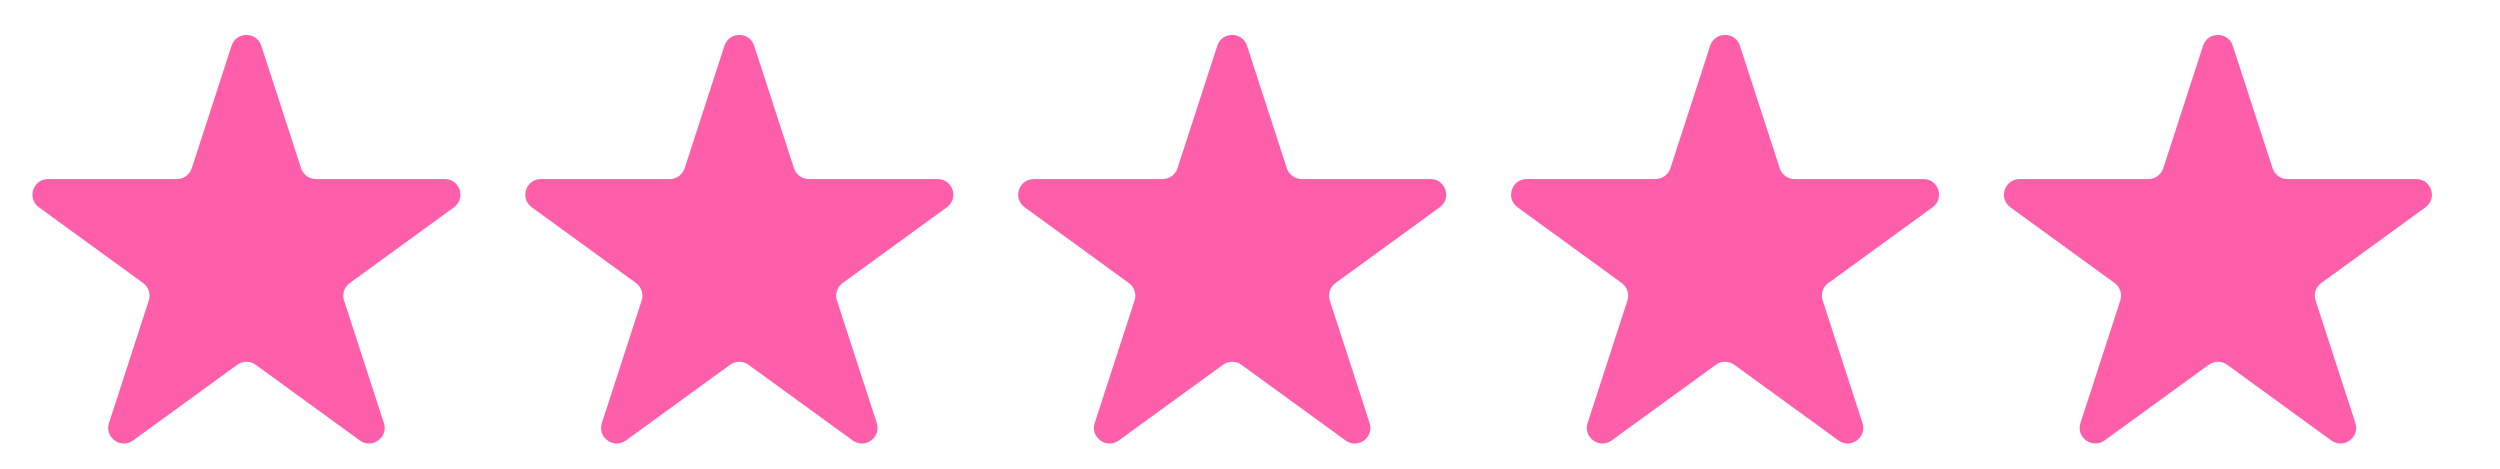
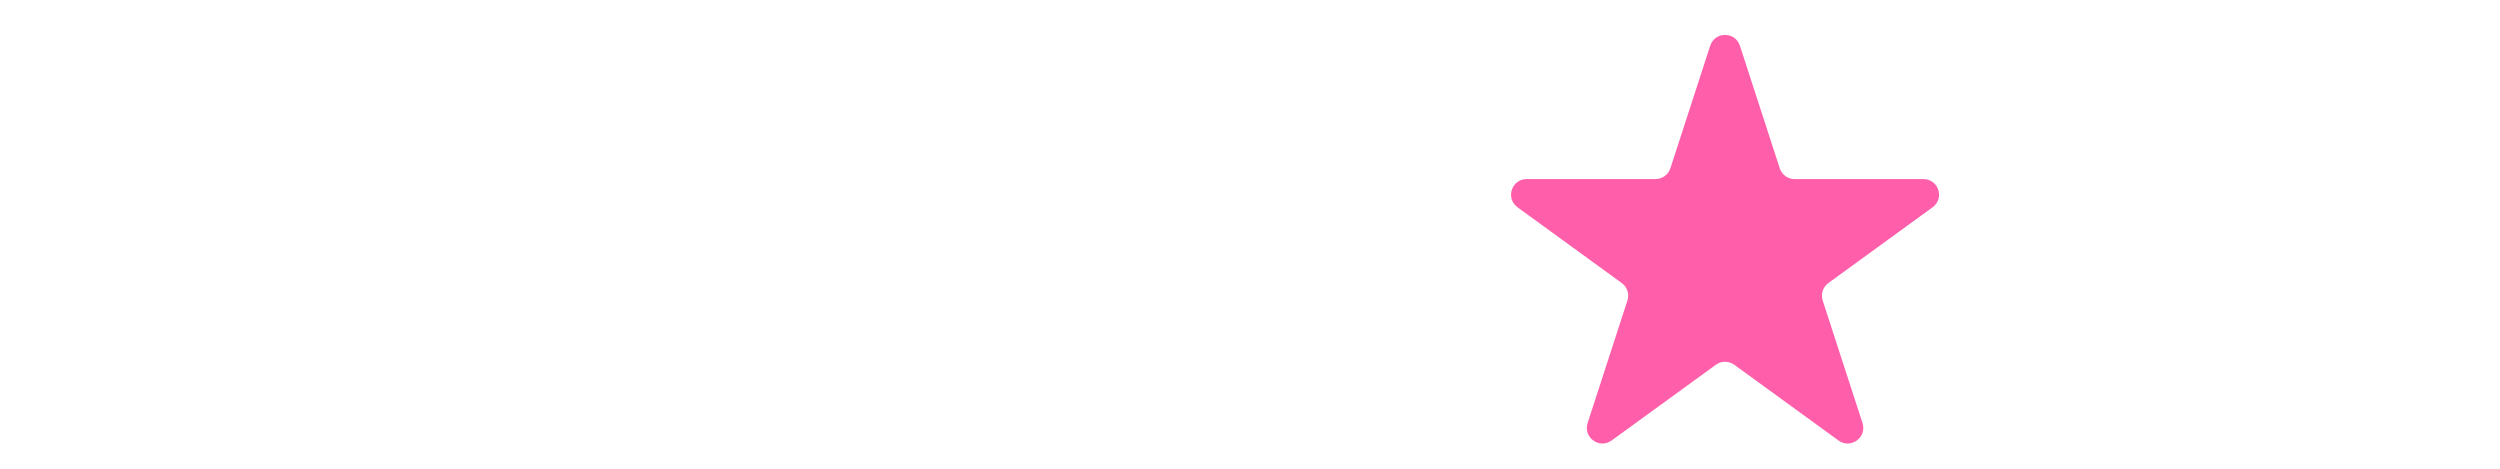
<svg xmlns="http://www.w3.org/2000/svg" width="64" height="12" viewBox="0 0 64 12" fill="none">
-   <path d="M5.928 1.171C6.048 0.802 6.569 0.802 6.689 1.171L7.708 4.307C7.762 4.472 7.915 4.584 8.089 4.584H11.386C11.774 4.584 11.935 5.079 11.622 5.307L8.954 7.246C8.813 7.347 8.755 7.528 8.808 7.693L9.827 10.829C9.947 11.198 9.525 11.504 9.212 11.276L6.544 9.338C6.404 9.236 6.214 9.236 6.074 9.338L3.406 11.276C3.092 11.504 2.67 11.198 2.79 10.829L3.809 7.693C3.863 7.528 3.804 7.347 3.664 7.246L0.996 5.307C0.682 5.079 0.844 4.584 1.231 4.584H4.529C4.702 4.584 4.856 4.472 4.909 4.307L5.928 1.171Z" fill="#FF5FAA" />
-   <path d="M18.546 1.171C18.666 0.802 19.187 0.802 19.307 1.171L20.326 4.307C20.379 4.472 20.533 4.584 20.706 4.584H24.004C24.392 4.584 24.553 5.079 24.239 5.307L21.571 7.246C21.431 7.347 21.372 7.528 21.426 7.693L22.445 10.829C22.565 11.198 22.143 11.504 21.829 11.276L19.161 9.338C19.021 9.236 18.831 9.236 18.691 9.338L16.023 11.276C15.71 11.504 15.288 11.198 15.408 10.829L16.427 7.693C16.48 7.528 16.422 7.347 16.282 7.246L13.614 5.307C13.3 5.079 13.461 4.584 13.849 4.584H17.146C17.32 4.584 17.473 4.472 17.527 4.307L18.546 1.171Z" fill="#FF5FAA" />
-   <path d="M31.163 1.171C31.283 0.802 31.805 0.802 31.924 1.171L32.943 4.307C32.997 4.472 33.151 4.584 33.324 4.584H36.622C37.009 4.584 37.17 5.079 36.857 5.307L34.189 7.246C34.048 7.347 33.99 7.528 34.043 7.693L35.062 10.829C35.182 11.198 34.76 11.504 34.447 11.276L31.779 9.338C31.639 9.236 31.449 9.236 31.309 9.338L28.641 11.276C28.327 11.504 27.905 11.198 28.025 10.829L29.044 7.693C29.098 7.528 29.039 7.347 28.899 7.246L26.231 5.307C25.918 5.079 26.079 4.584 26.466 4.584H29.764C29.937 4.584 30.091 4.472 30.144 4.307L31.163 1.171Z" fill="#FF5FAA" />
  <path d="M43.781 1.171C43.901 0.802 44.422 0.802 44.542 1.171L45.561 4.307C45.614 4.472 45.768 4.584 45.941 4.584H49.239C49.627 4.584 49.788 5.079 49.474 5.307L46.806 7.246C46.666 7.347 46.607 7.528 46.661 7.693L47.68 10.829C47.8 11.198 47.378 11.504 47.065 11.276L44.397 9.338C44.256 9.236 44.066 9.236 43.926 9.338L41.258 11.276C40.945 11.504 40.523 11.198 40.643 10.829L41.662 7.693C41.715 7.528 41.657 7.347 41.517 7.246L38.849 5.307C38.535 5.079 38.696 4.584 39.084 4.584H42.382C42.555 4.584 42.708 4.472 42.762 4.307L43.781 1.171Z" fill="#FF5FAA" />
-   <path d="M56.398 1.171C56.518 0.802 57.04 0.802 57.159 1.171L58.178 4.307C58.232 4.472 58.386 4.584 58.559 4.584H61.857C62.244 4.584 62.405 5.079 62.092 5.307L59.424 7.246C59.284 7.347 59.225 7.528 59.279 7.693L60.298 10.829C60.417 11.198 59.995 11.504 59.682 11.276L57.014 9.338C56.874 9.236 56.684 9.236 56.544 9.338L53.876 11.276C53.562 11.504 53.141 11.198 53.26 10.829L54.279 7.693C54.333 7.528 54.274 7.347 54.134 7.246L51.466 5.307C51.153 5.079 51.314 4.584 51.701 4.584H54.999C55.172 4.584 55.326 4.472 55.38 4.307L56.398 1.171Z" fill="#FF5FAA" />
</svg>